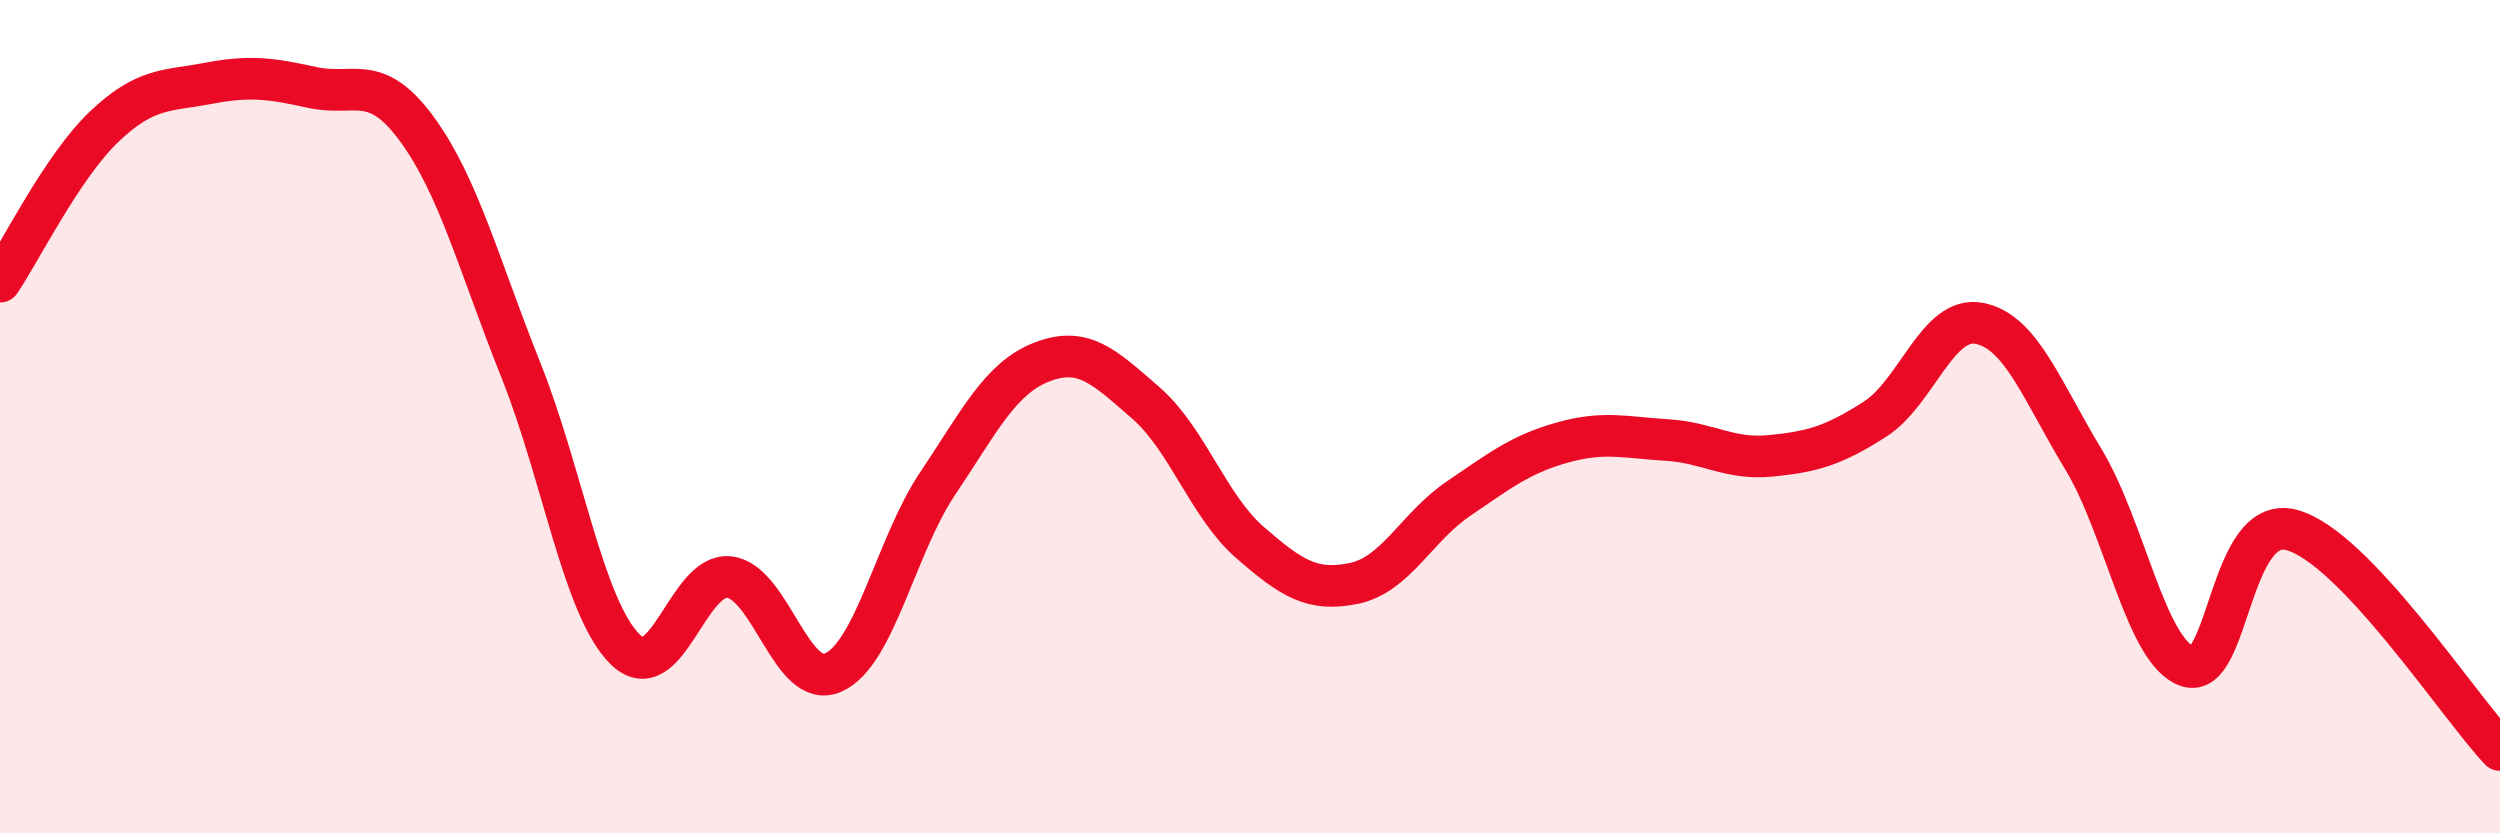
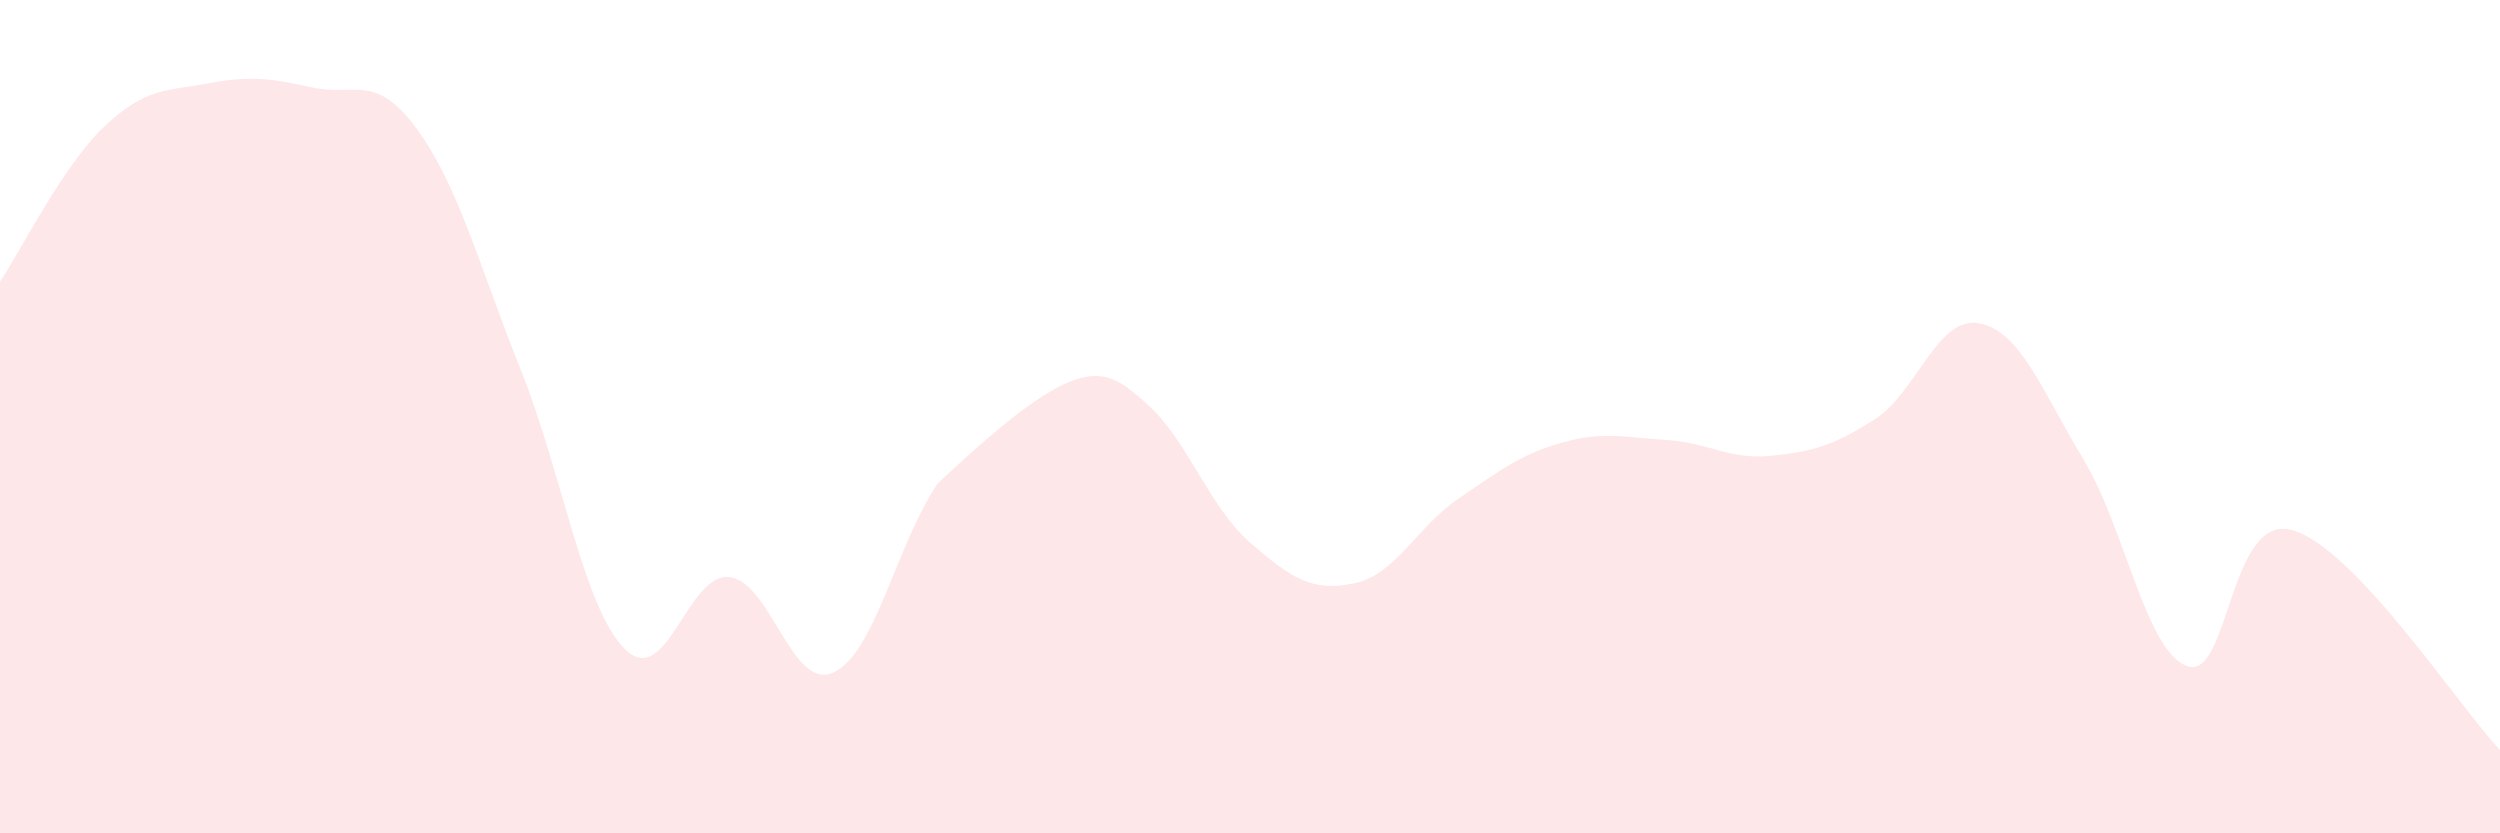
<svg xmlns="http://www.w3.org/2000/svg" width="60" height="20" viewBox="0 0 60 20">
-   <path d="M 0,6.76 C 0.5,6.02 1.5,3.99 2.5,3.04 C 3.5,2.09 4,2.19 5,2 C 6,1.81 6.5,1.88 7.5,2.1 C 8.5,2.32 9,1.73 10,3.09 C 11,4.45 11.5,6.38 12.5,8.88 C 13.5,11.38 14,14.59 15,15.58 C 16,16.57 16.5,13.74 17.5,13.85 C 18.5,13.96 19,16.59 20,16.14 C 21,15.69 21.5,13.1 22.5,11.61 C 23.5,10.12 24,9.08 25,8.69 C 26,8.3 26.5,8.8 27.5,9.67 C 28.5,10.54 29,12.15 30,13.02 C 31,13.89 31.5,14.21 32.5,14 C 33.5,13.79 34,12.65 35,11.97 C 36,11.29 36.5,10.9 37.5,10.62 C 38.5,10.34 39,10.5 40,10.56 C 41,10.62 41.5,11.04 42.5,10.94 C 43.5,10.84 44,10.7 45,10.06 C 46,9.42 46.5,7.57 47.5,7.76 C 48.5,7.95 49,9.37 50,11.02 C 51,12.67 51.5,15.65 52.5,15.99 C 53.5,16.33 53.5,12.32 55,12.72 C 56.5,13.12 59,16.94 60,18L60 20L0 20Z" fill="#EB0A25" opacity="0.1" stroke-linecap="round" stroke-linejoin="round" />
-   <path d="M 0,6.76 C 0.5,6.02 1.5,3.99 2.5,3.04 C 3.5,2.09 4,2.19 5,2 C 6,1.81 6.5,1.88 7.5,2.1 C 8.5,2.32 9,1.73 10,3.09 C 11,4.45 11.5,6.38 12.5,8.88 C 13.5,11.38 14,14.59 15,15.58 C 16,16.57 16.5,13.74 17.5,13.85 C 18.5,13.96 19,16.59 20,16.14 C 21,15.69 21.5,13.1 22.5,11.61 C 23.5,10.12 24,9.08 25,8.69 C 26,8.3 26.5,8.8 27.5,9.67 C 28.5,10.54 29,12.15 30,13.02 C 31,13.89 31.5,14.21 32.5,14 C 33.5,13.79 34,12.65 35,11.97 C 36,11.29 36.5,10.9 37.5,10.62 C 38.5,10.34 39,10.5 40,10.56 C 41,10.62 41.5,11.04 42.5,10.94 C 43.5,10.84 44,10.7 45,10.06 C 46,9.42 46.5,7.57 47.5,7.76 C 48.5,7.95 49,9.37 50,11.02 C 51,12.67 51.5,15.65 52.5,15.99 C 53.5,16.33 53.5,12.32 55,12.72 C 56.5,13.12 59,16.94 60,18" stroke="#EB0A25" stroke-width="1" fill="none" stroke-linecap="round" stroke-linejoin="round" />
+   <path d="M 0,6.76 C 0.5,6.02 1.5,3.99 2.5,3.04 C 3.5,2.09 4,2.19 5,2 C 6,1.81 6.5,1.88 7.5,2.1 C 8.5,2.32 9,1.73 10,3.09 C 11,4.45 11.5,6.38 12.5,8.88 C 13.5,11.38 14,14.59 15,15.58 C 16,16.57 16.5,13.74 17.5,13.85 C 18.5,13.96 19,16.59 20,16.14 C 21,15.69 21.5,13.1 22.5,11.61 C 26,8.3 26.5,8.8 27.5,9.67 C 28.5,10.54 29,12.15 30,13.02 C 31,13.89 31.5,14.21 32.5,14 C 33.5,13.79 34,12.65 35,11.97 C 36,11.29 36.5,10.9 37.5,10.62 C 38.5,10.34 39,10.5 40,10.56 C 41,10.62 41.5,11.04 42.5,10.94 C 43.5,10.84 44,10.7 45,10.06 C 46,9.42 46.5,7.57 47.5,7.76 C 48.5,7.95 49,9.37 50,11.02 C 51,12.67 51.5,15.65 52.5,15.99 C 53.5,16.33 53.5,12.32 55,12.72 C 56.5,13.12 59,16.94 60,18L60 20L0 20Z" fill="#EB0A25" opacity="0.1" stroke-linecap="round" stroke-linejoin="round" />
</svg>